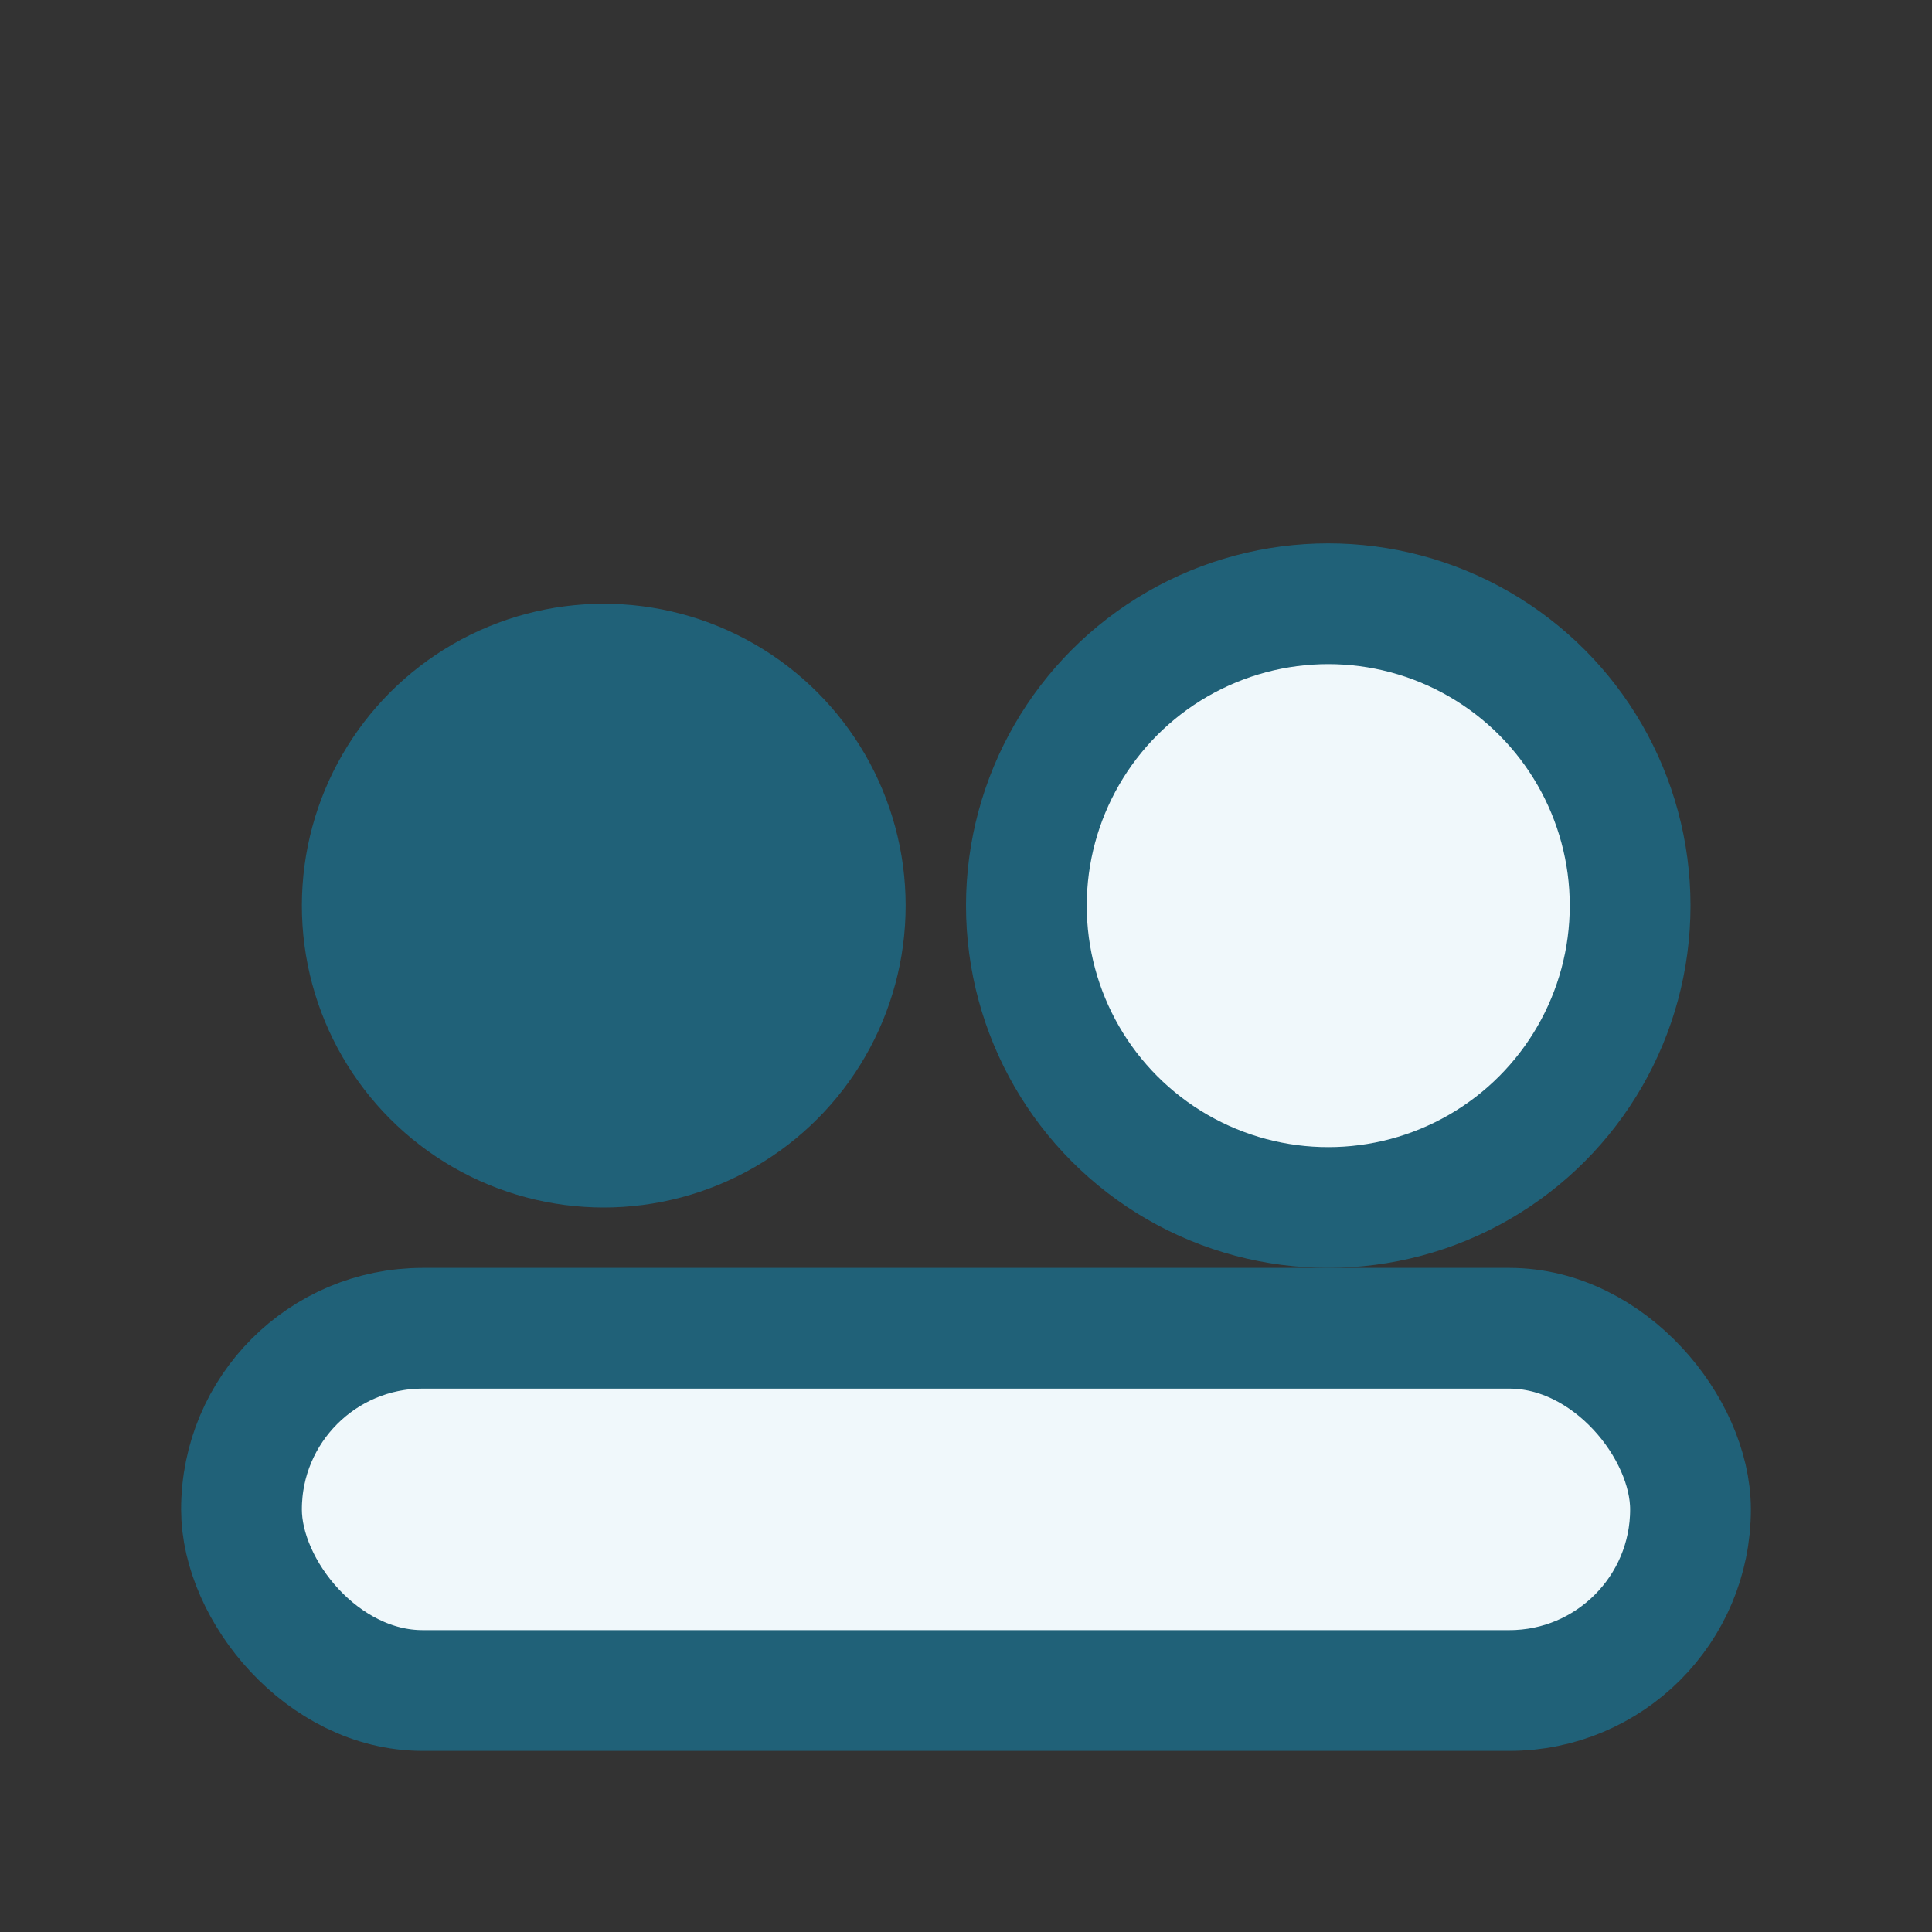
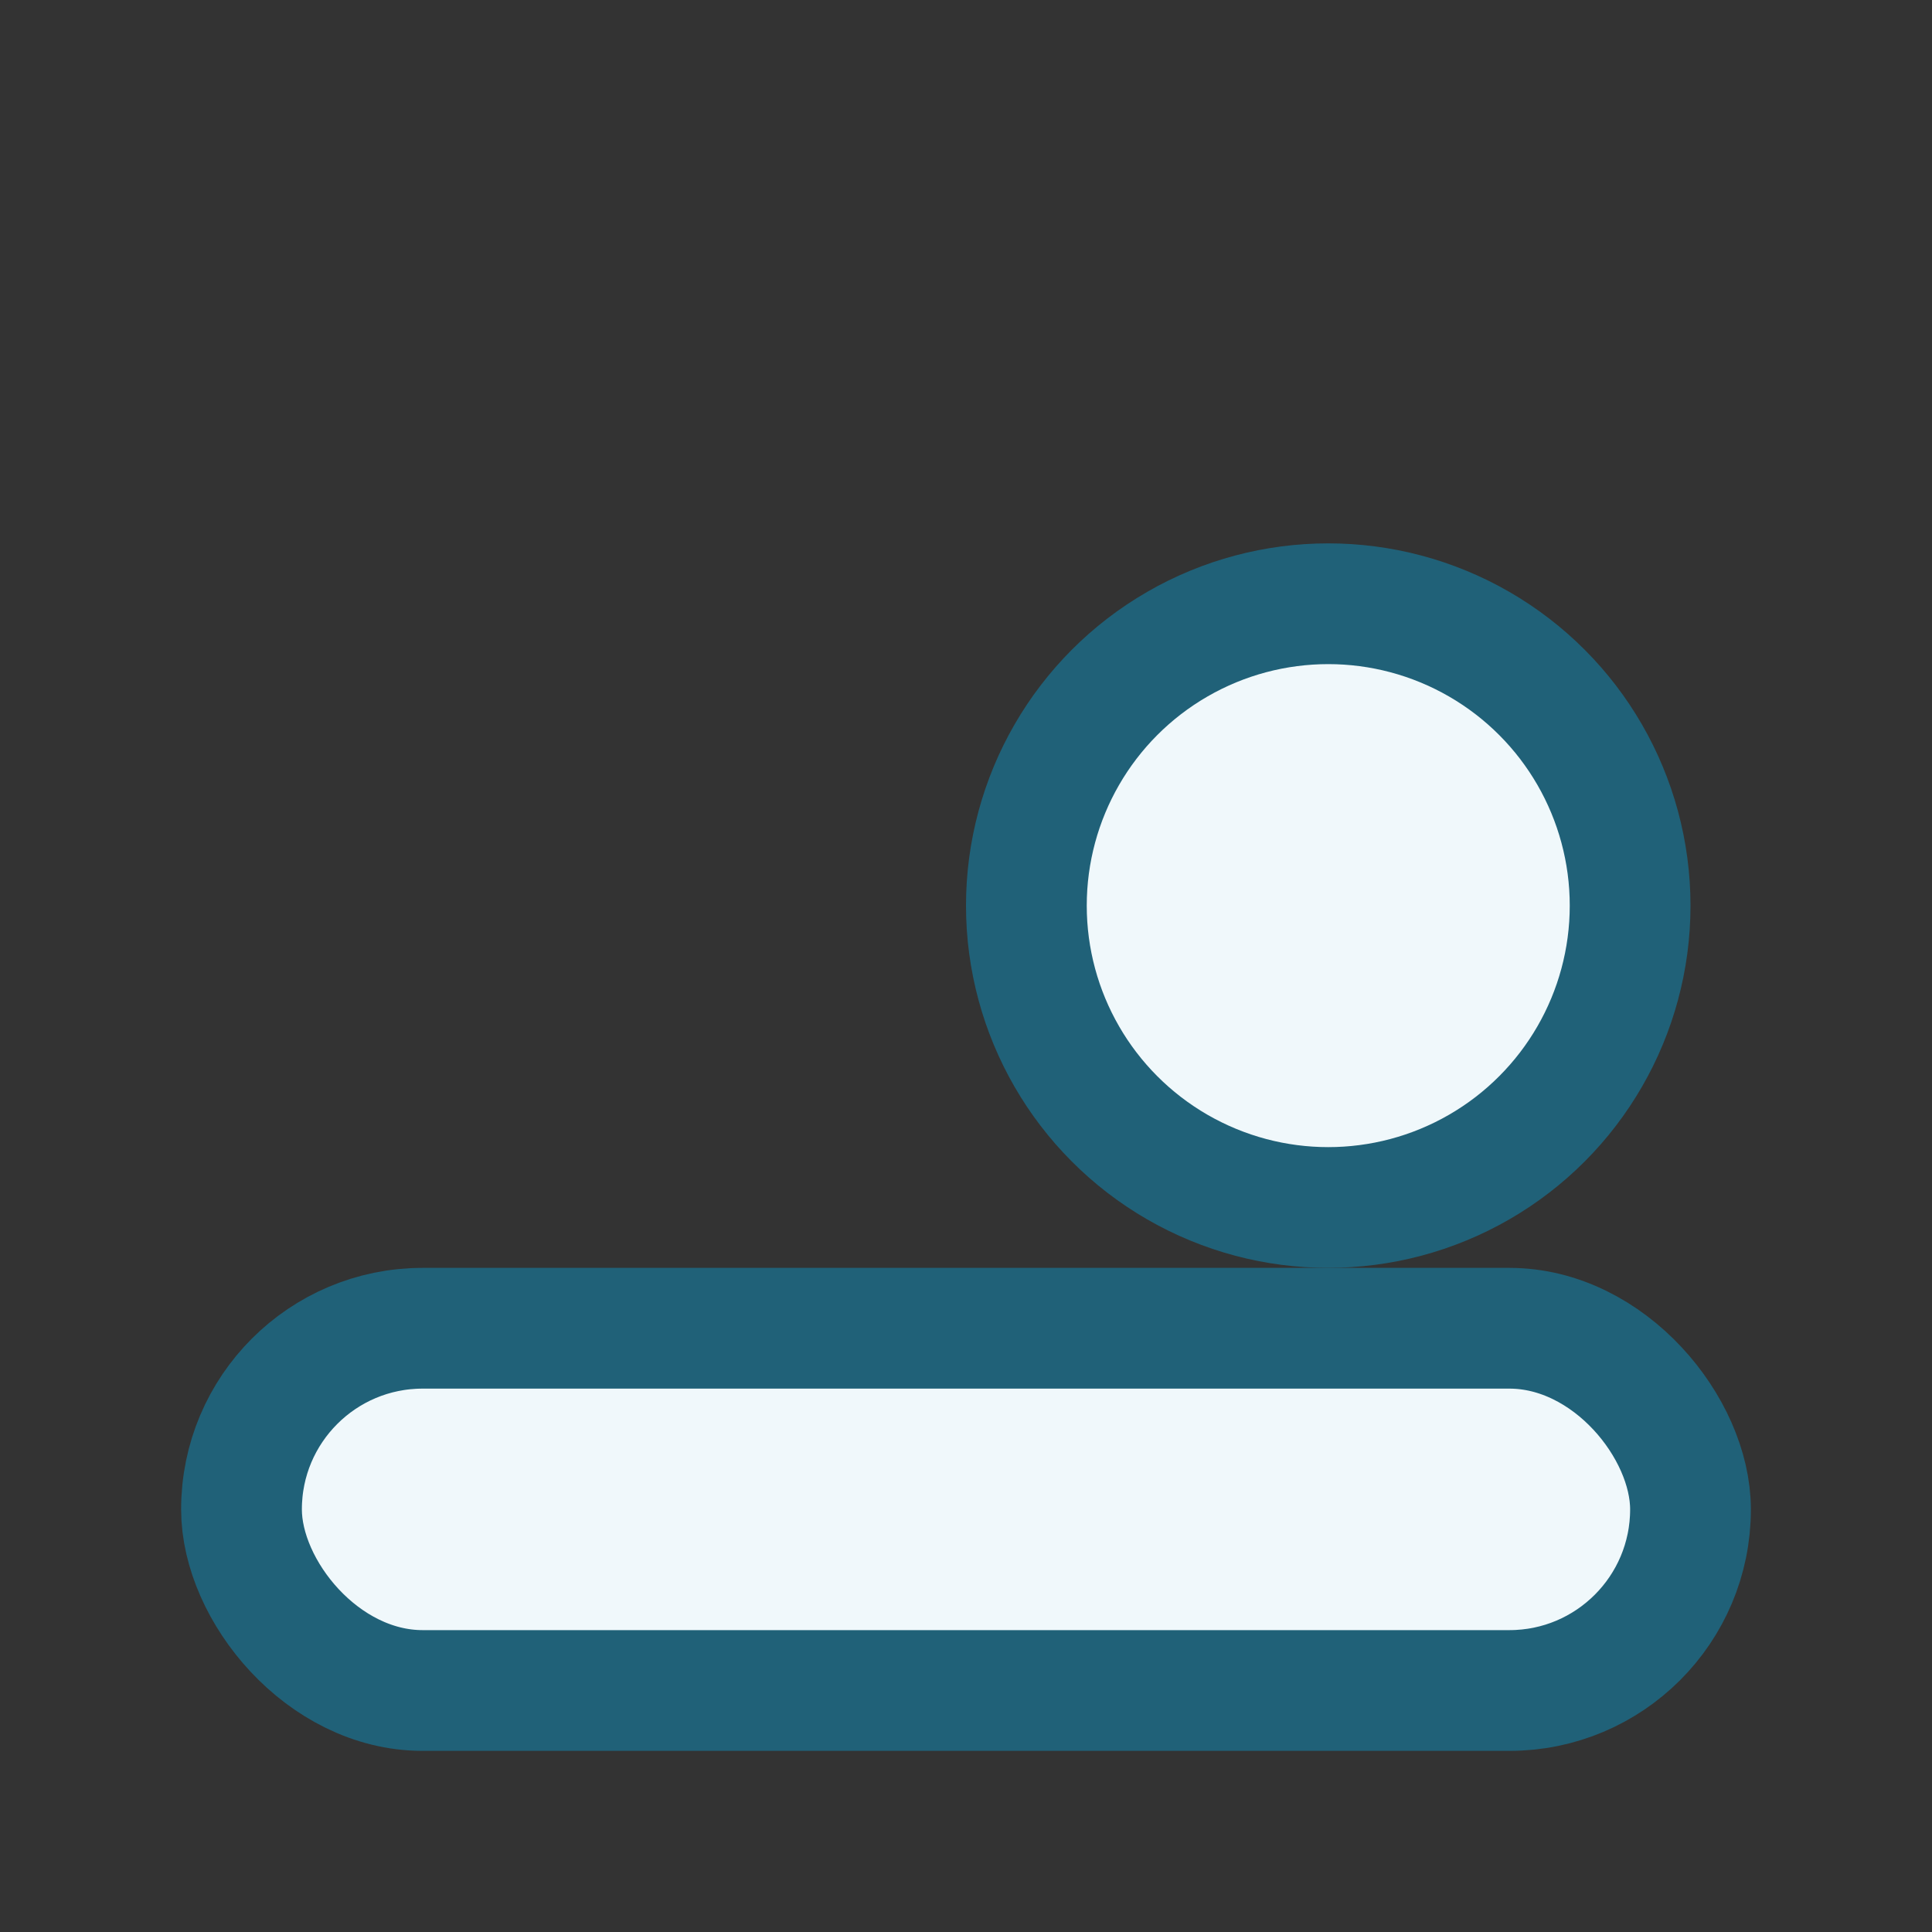
<svg xmlns="http://www.w3.org/2000/svg" width="32" height="32" viewBox="0 0 32 32">
  <rect x="0" y="0" width="32" height="32" fill="#333333" stroke="none" />
-   <circle cx="10" cy="15" r="5" fill="#206178" />
  <circle cx="22" cy="15" r="5" fill="#F0F8FB" stroke="#206178" stroke-width="2" />
  <rect x="4" y="22" width="24" height="6" rx="3" fill="#F0F8FB" stroke="#206178" stroke-width="2" />
</svg>